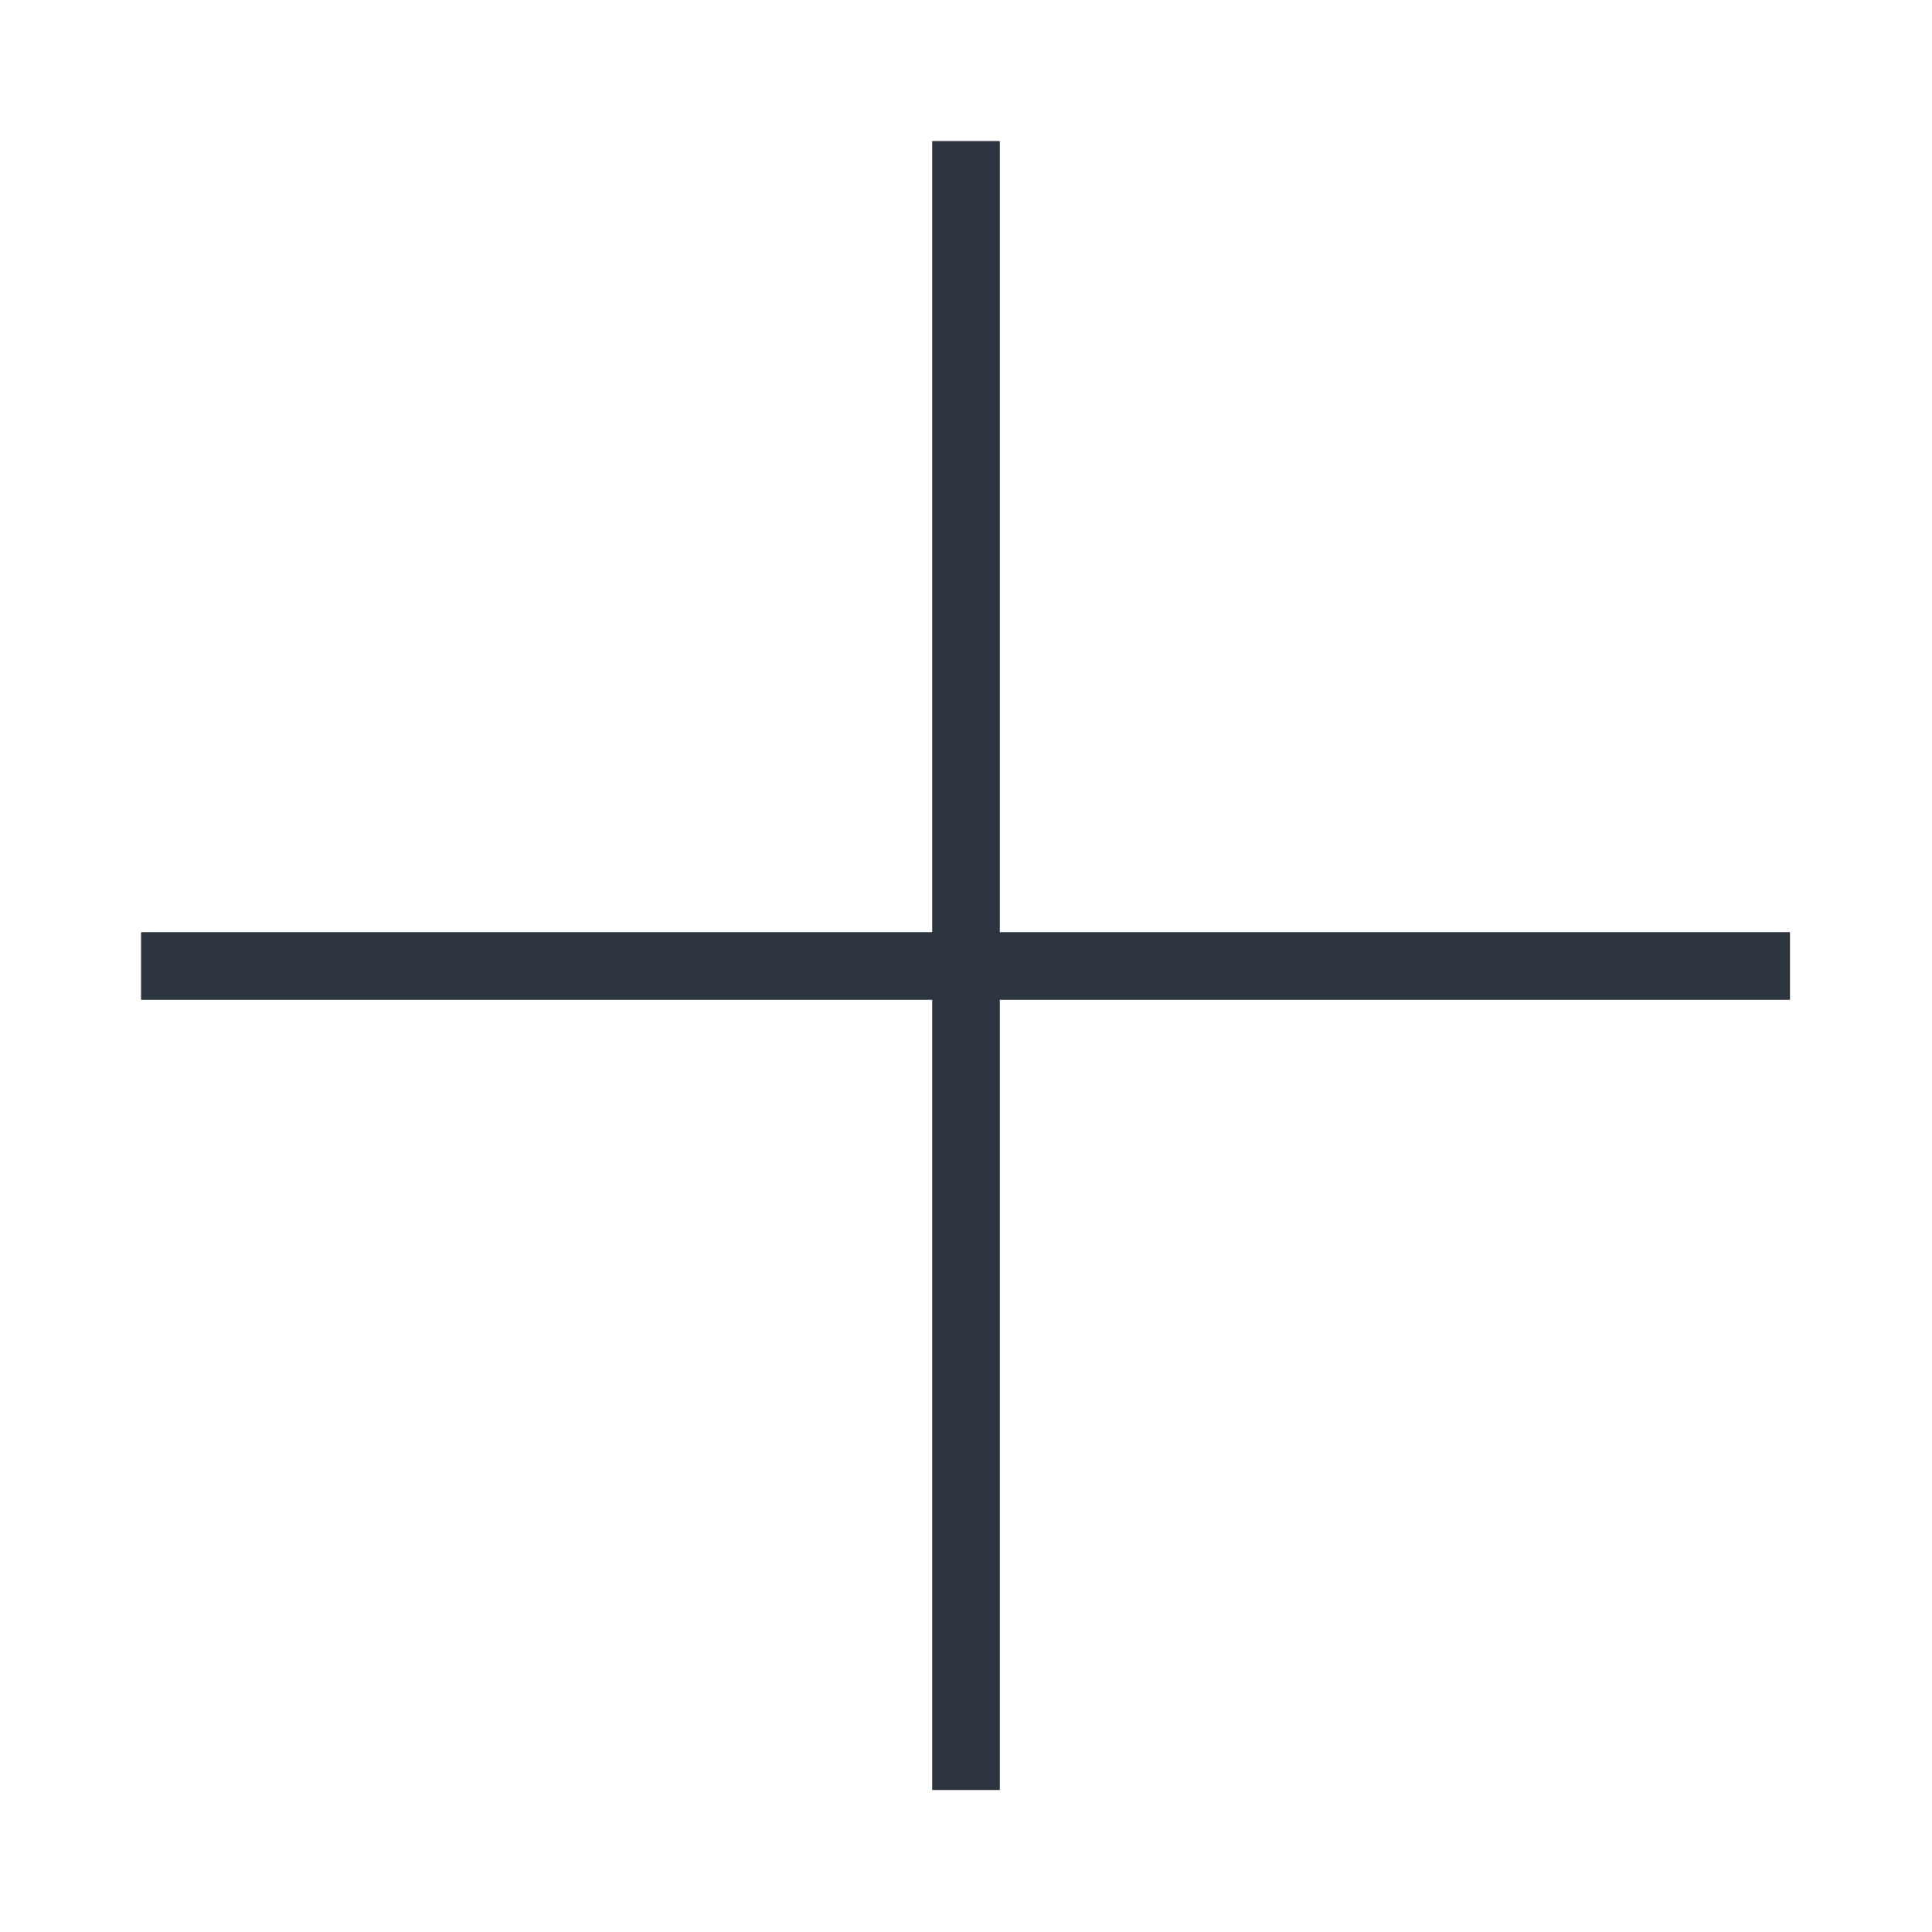
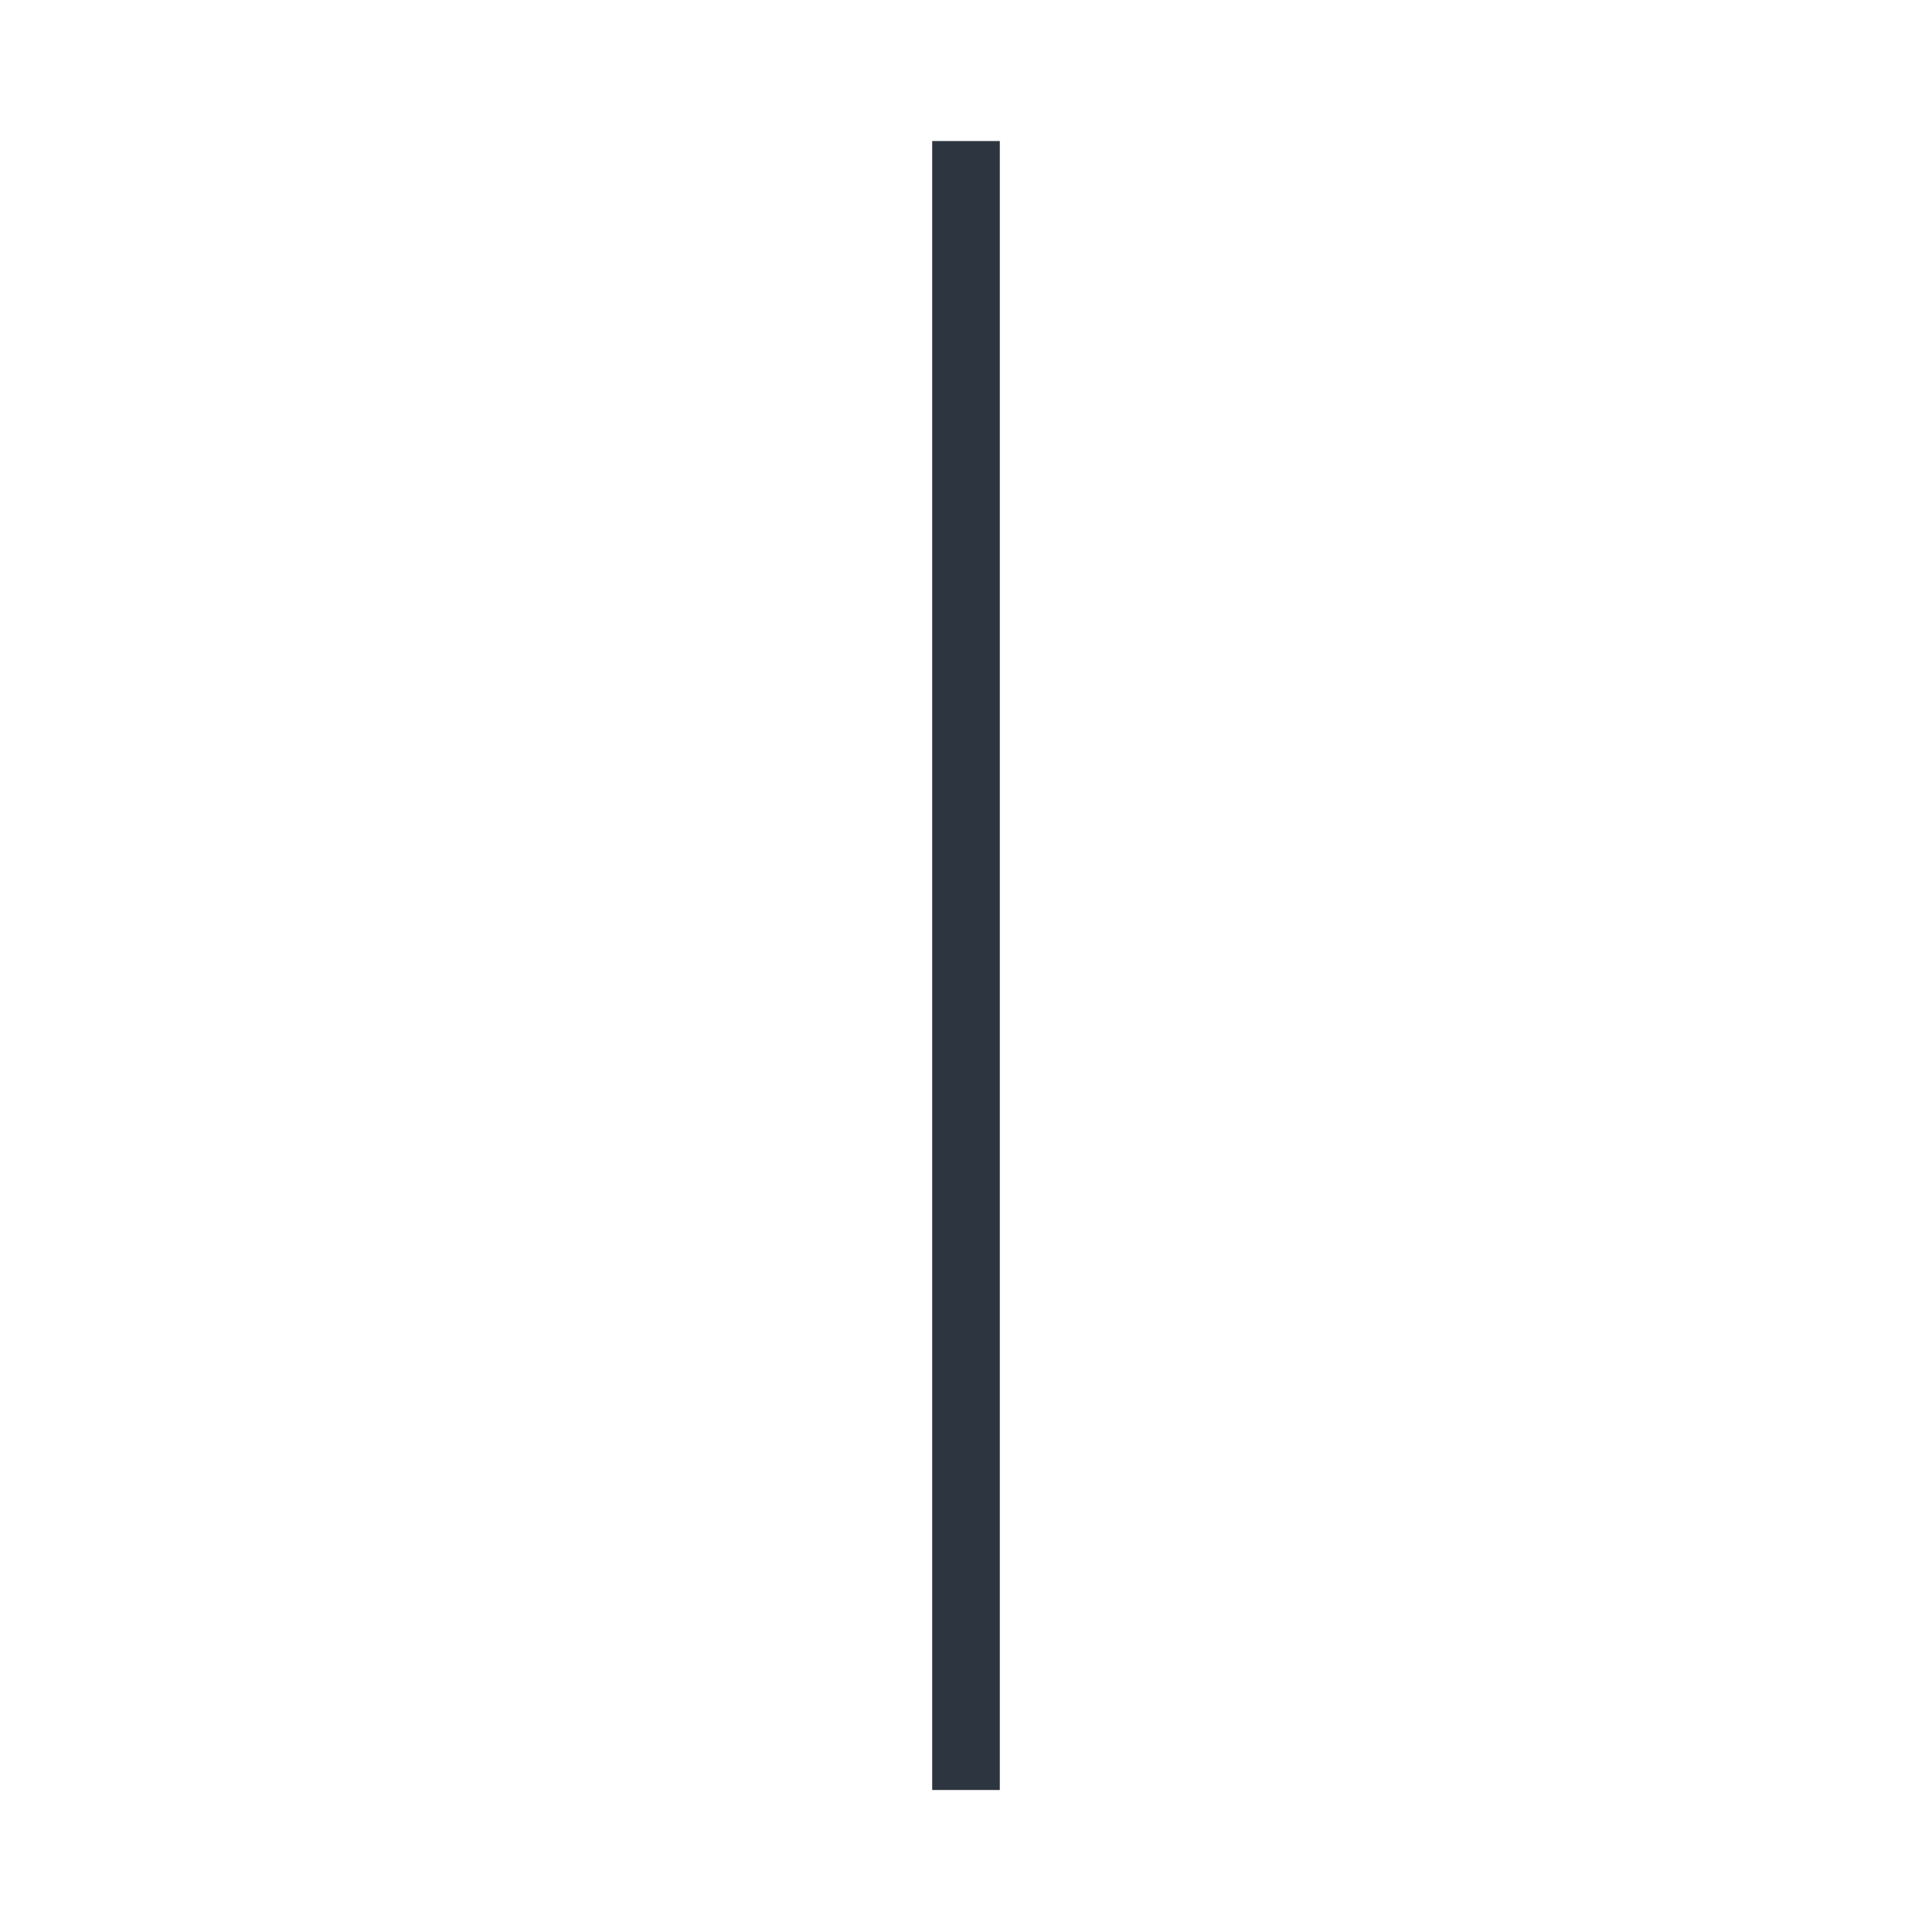
<svg xmlns="http://www.w3.org/2000/svg" xmlns:ns1="http://www.inkscape.org/namespaces/inkscape" xmlns:ns2="http://sodipodi.sourceforge.net/DTD/sodipodi-0.dtd" version="1.1" id="svg2" ns1:output_extension="org.inkscape.output.svg.inkscape" ns1:version="0.45.1" ns2:docbase="C:\Documents and Settings\TEMP.CEC\Desktop" ns2:docname="Sinal de mais.svg" ns2:version="0.32" x="0px" y="0px" viewBox="0 0 200 200" style="enable-background:new 0 0 200 200;" xml:space="preserve">
  <style type="text/css">
	.st0{fill:none;stroke:#2D3540;stroke-width:7;}
</style>
  <ns2:namedview bordercolor="#666666" borderopacity="1.0" gridtolerance="10000" guidetolerance="10" height="200px" id="base" ns1:current-layer="layer1" ns1:cx="91.159052" ns1:cy="104.05293" ns1:document-units="px" ns1:pageopacity="0.0" ns1:pageshadow="2" ns1:window-height="573" ns1:window-width="744" ns1:window-x="207" ns1:window-y="150" ns1:zoom="0.98994949" objecttolerance="10" pagecolor="#ffffff" width="200px">
	</ns2:namedview>
  <g id="layer1" ns1:groupmode="layer" ns1:label="Layer 1">
-     <path id="path2160" class="st0" d="M14.6,100h170.7" />
    <path id="path3152" class="st0" d="M100,14.6v170.7" />
  </g>
</svg>